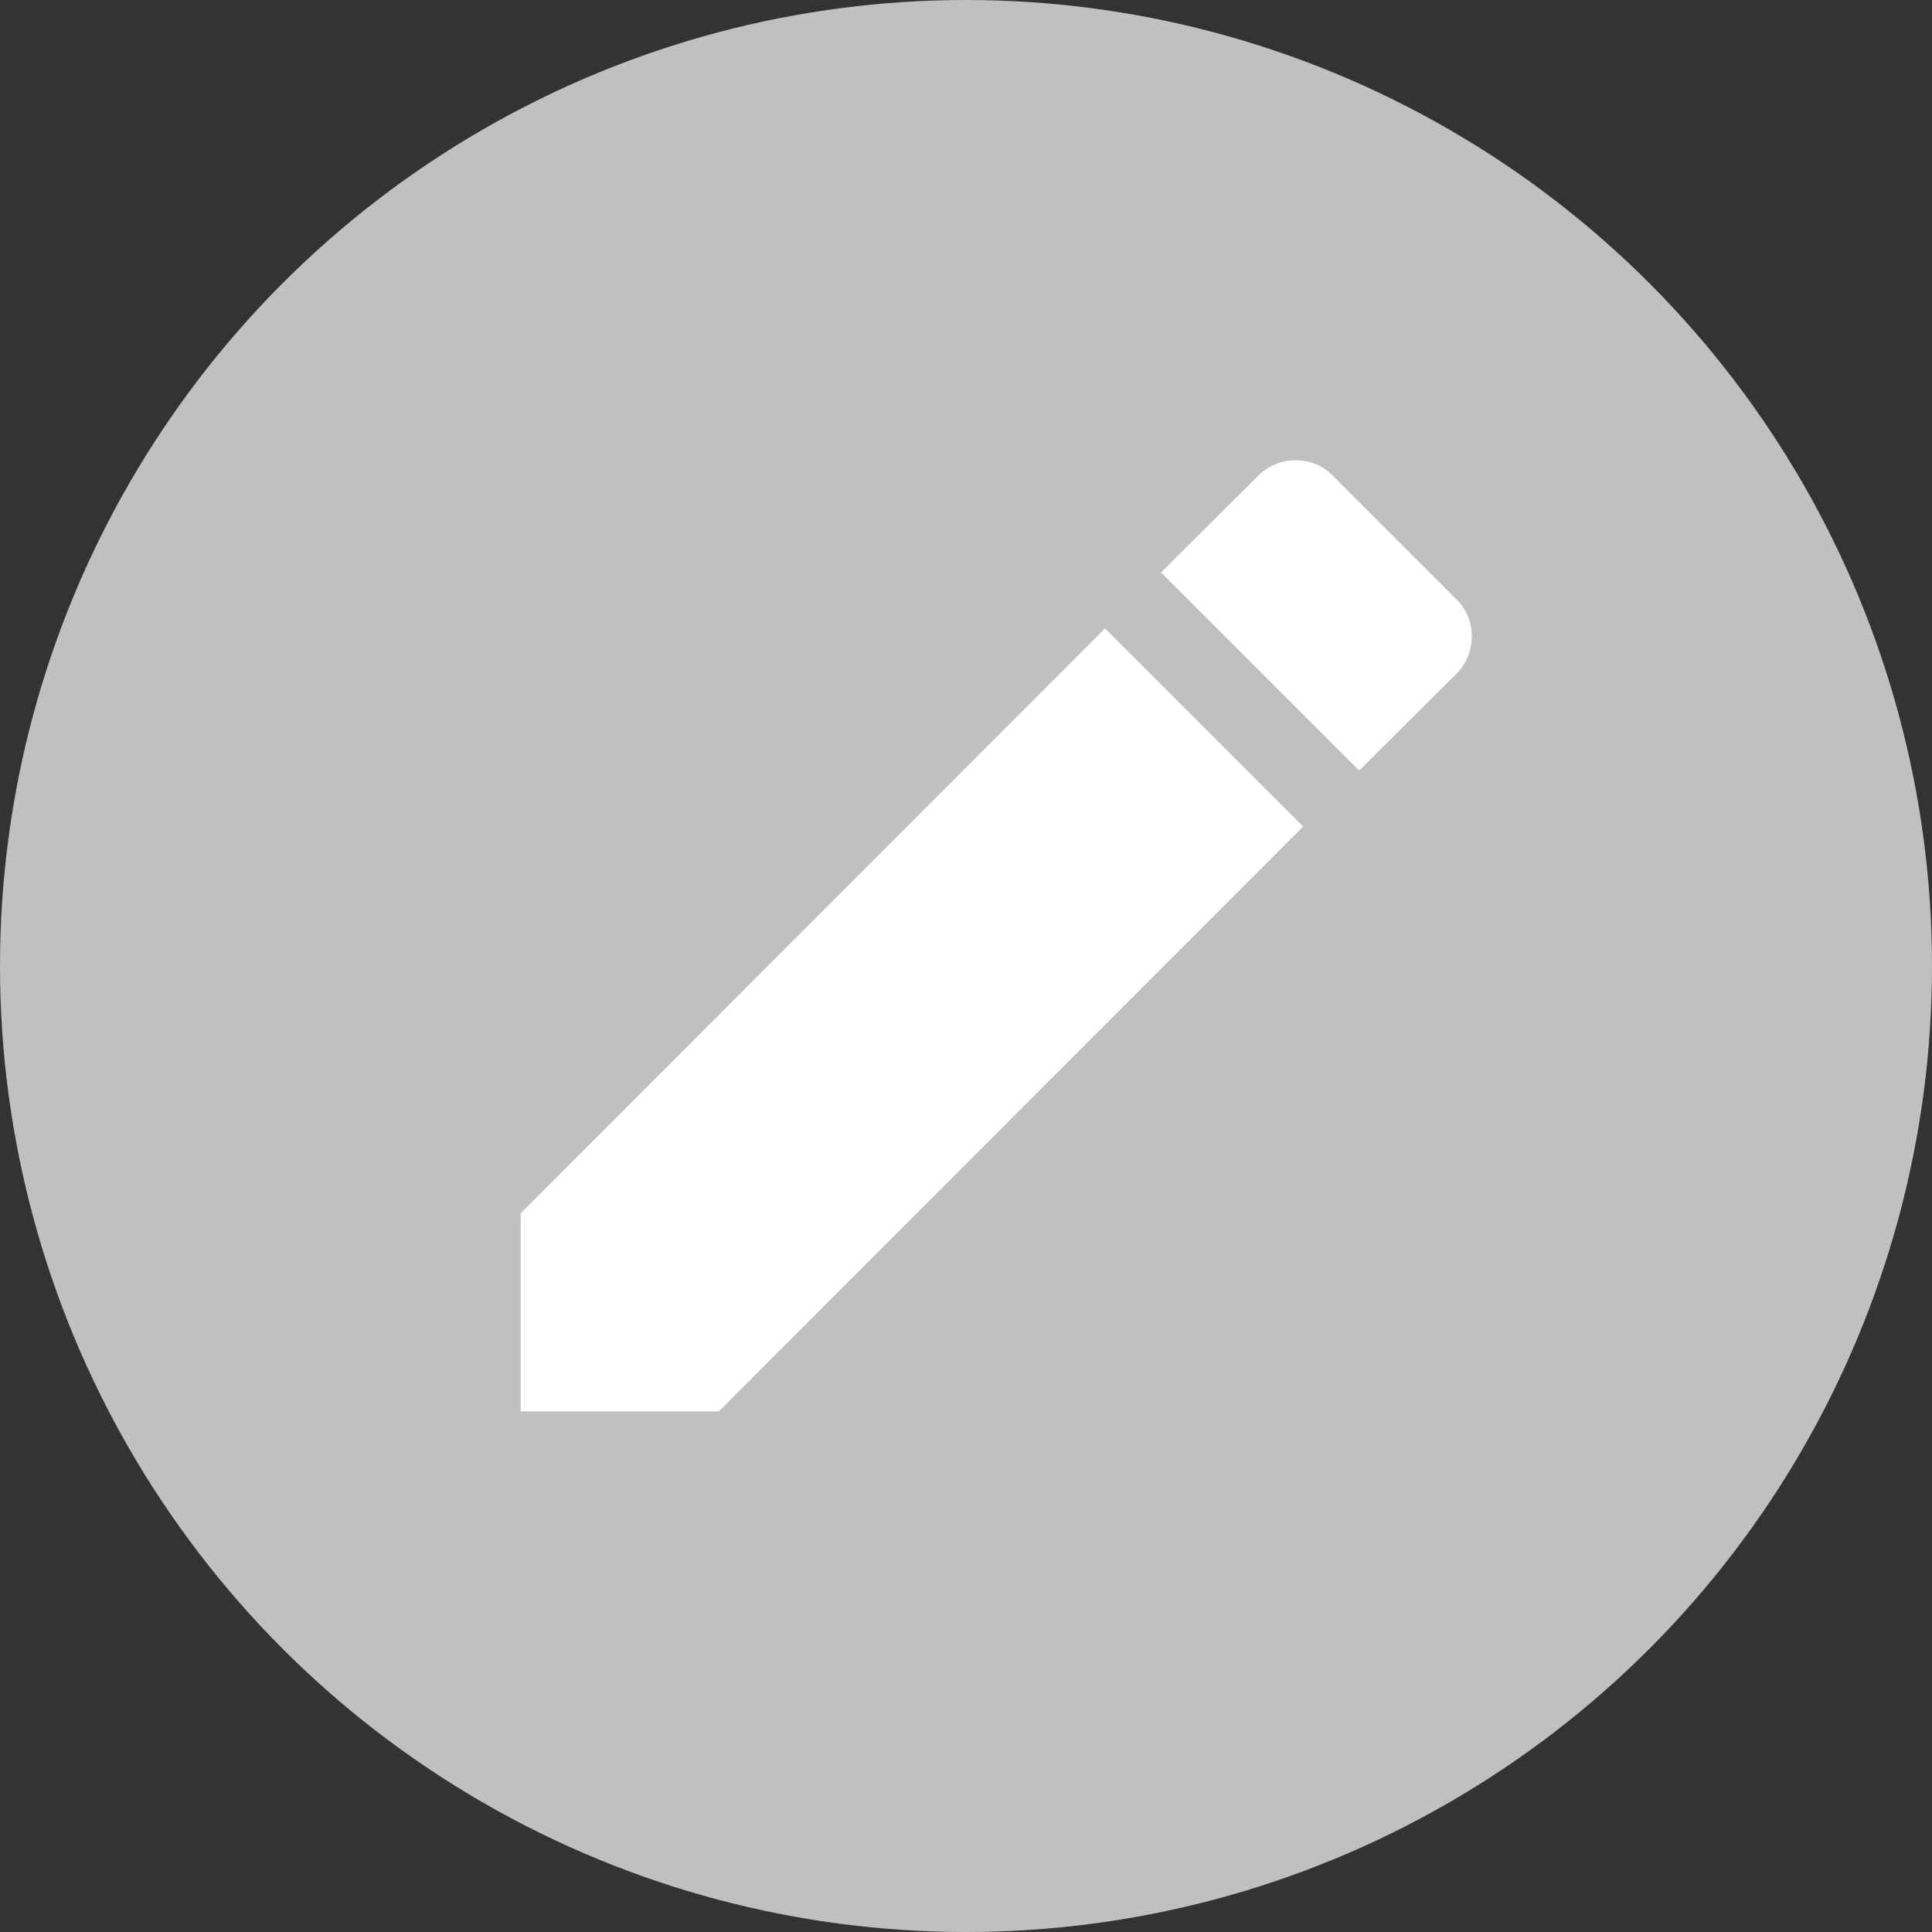
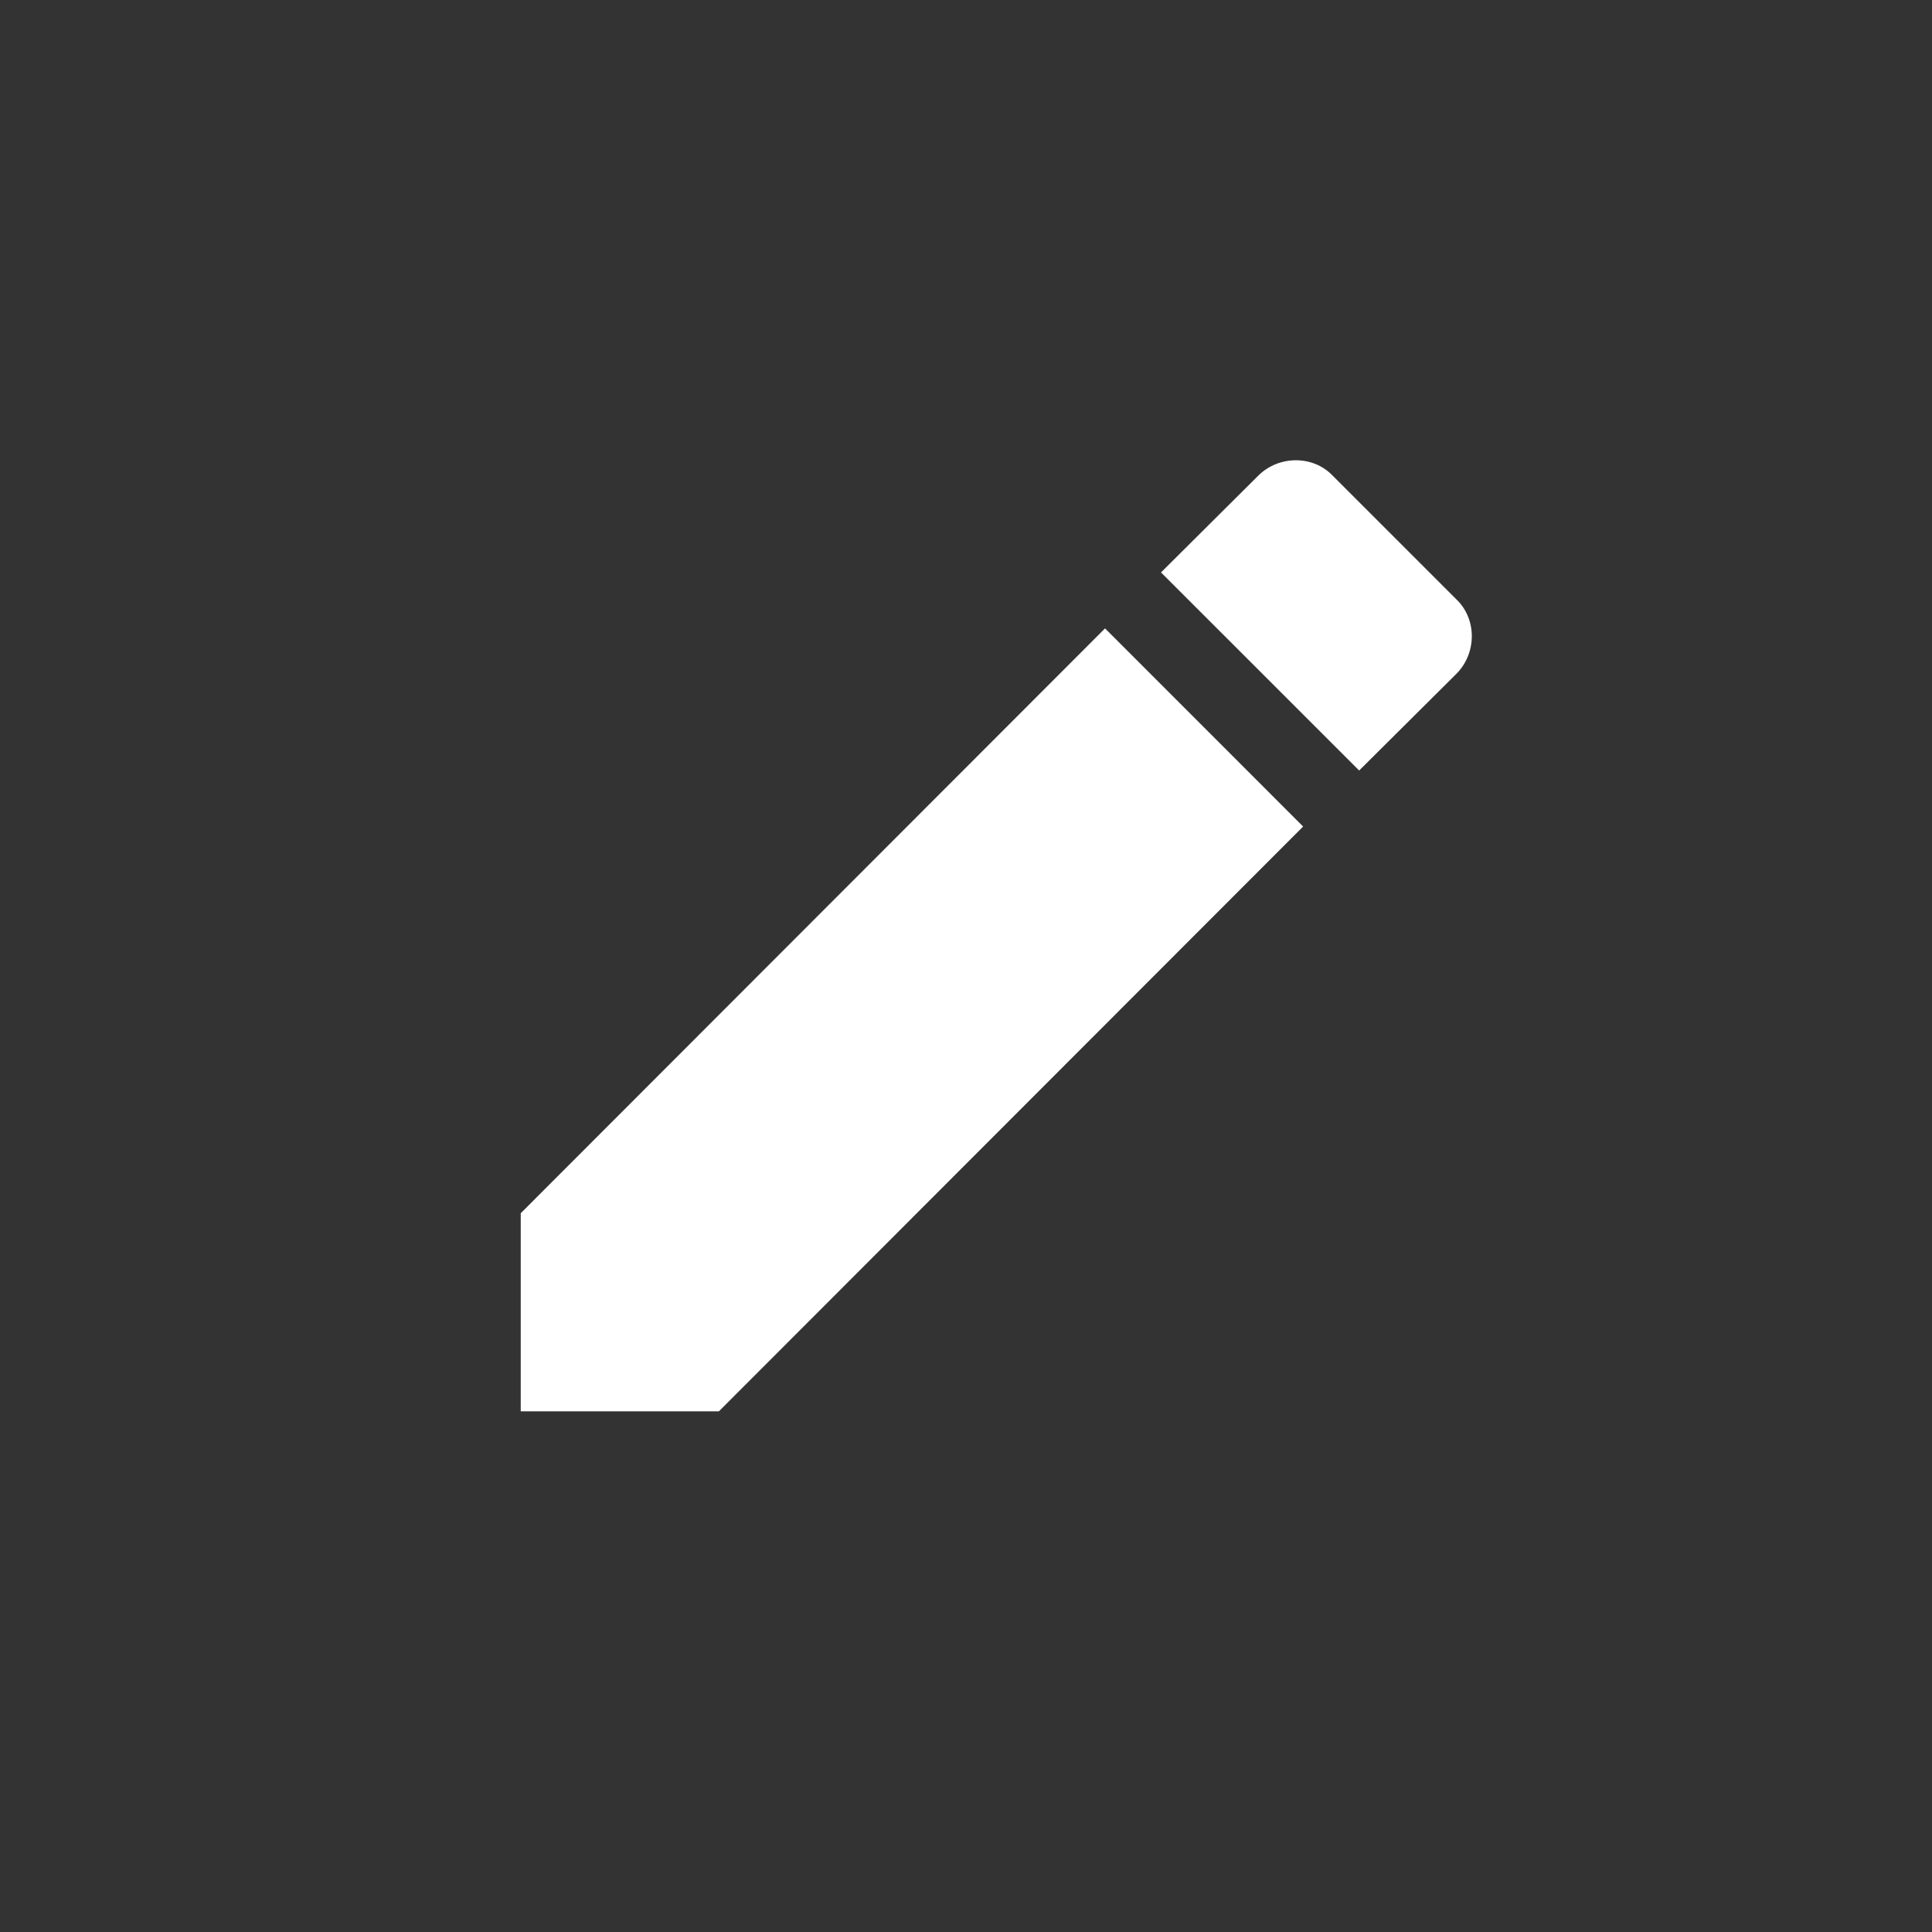
<svg xmlns="http://www.w3.org/2000/svg" width="32" height="32" viewBox="0 0 32 32" fill="none">
  <rect x="0" y="0" width="32" height="32" fill="#333333" stroke="none" />
-   <circle cx="16" cy="16" r="16" fill="#C0C0C0" />
  <path d="M24.122 11.161C24.463 10.819 24.463 10.251 24.122 9.927L22.074 7.879C21.75 7.538 21.182 7.538 20.84 7.879L19.23 9.481L22.512 12.762L24.122 11.161ZM8.625 20.095V23.376H11.907L21.584 13.69L18.303 10.408L8.625 20.095Z" fill="white" />
</svg>